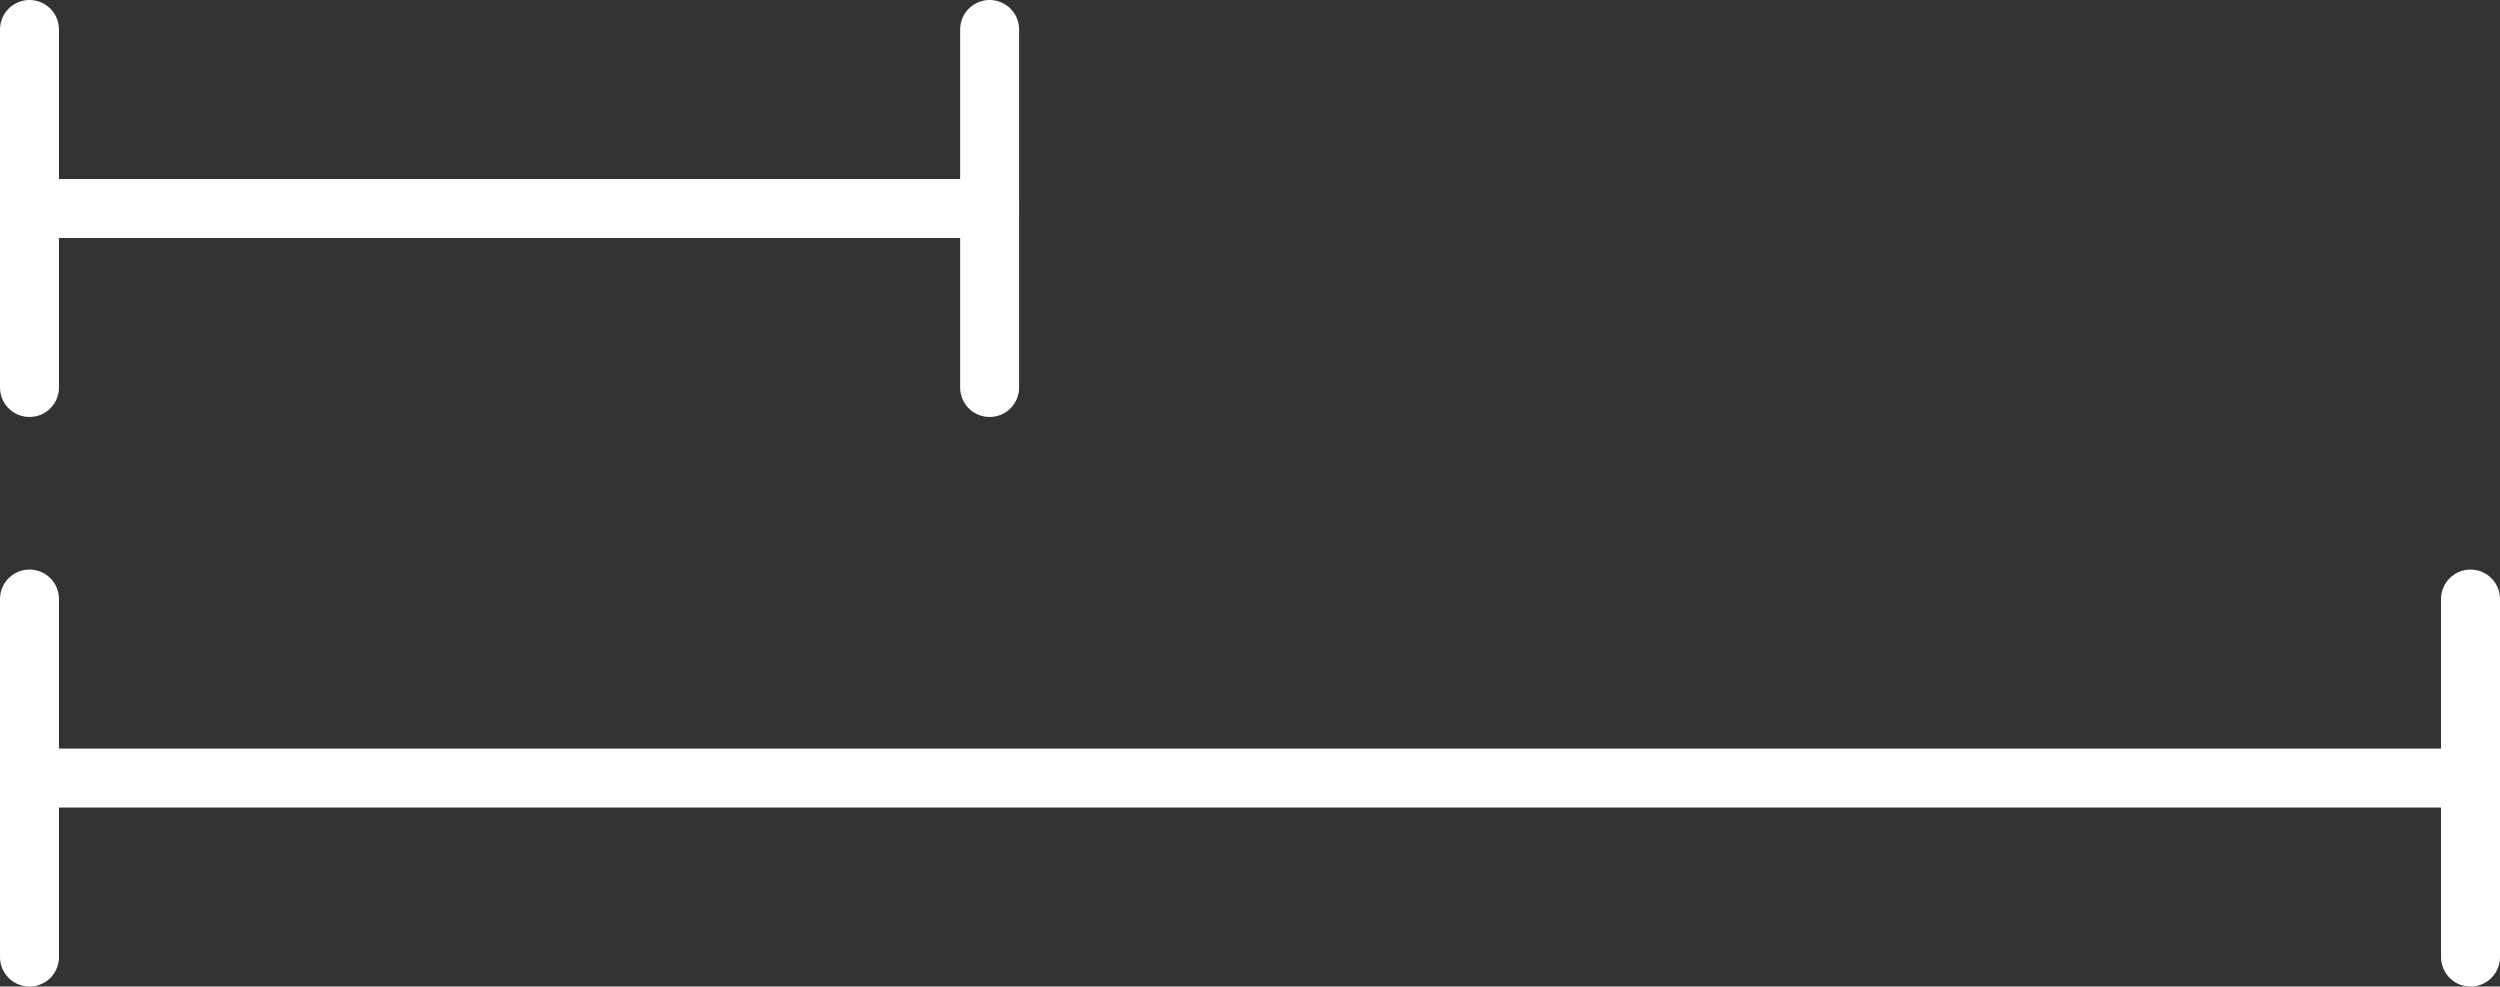
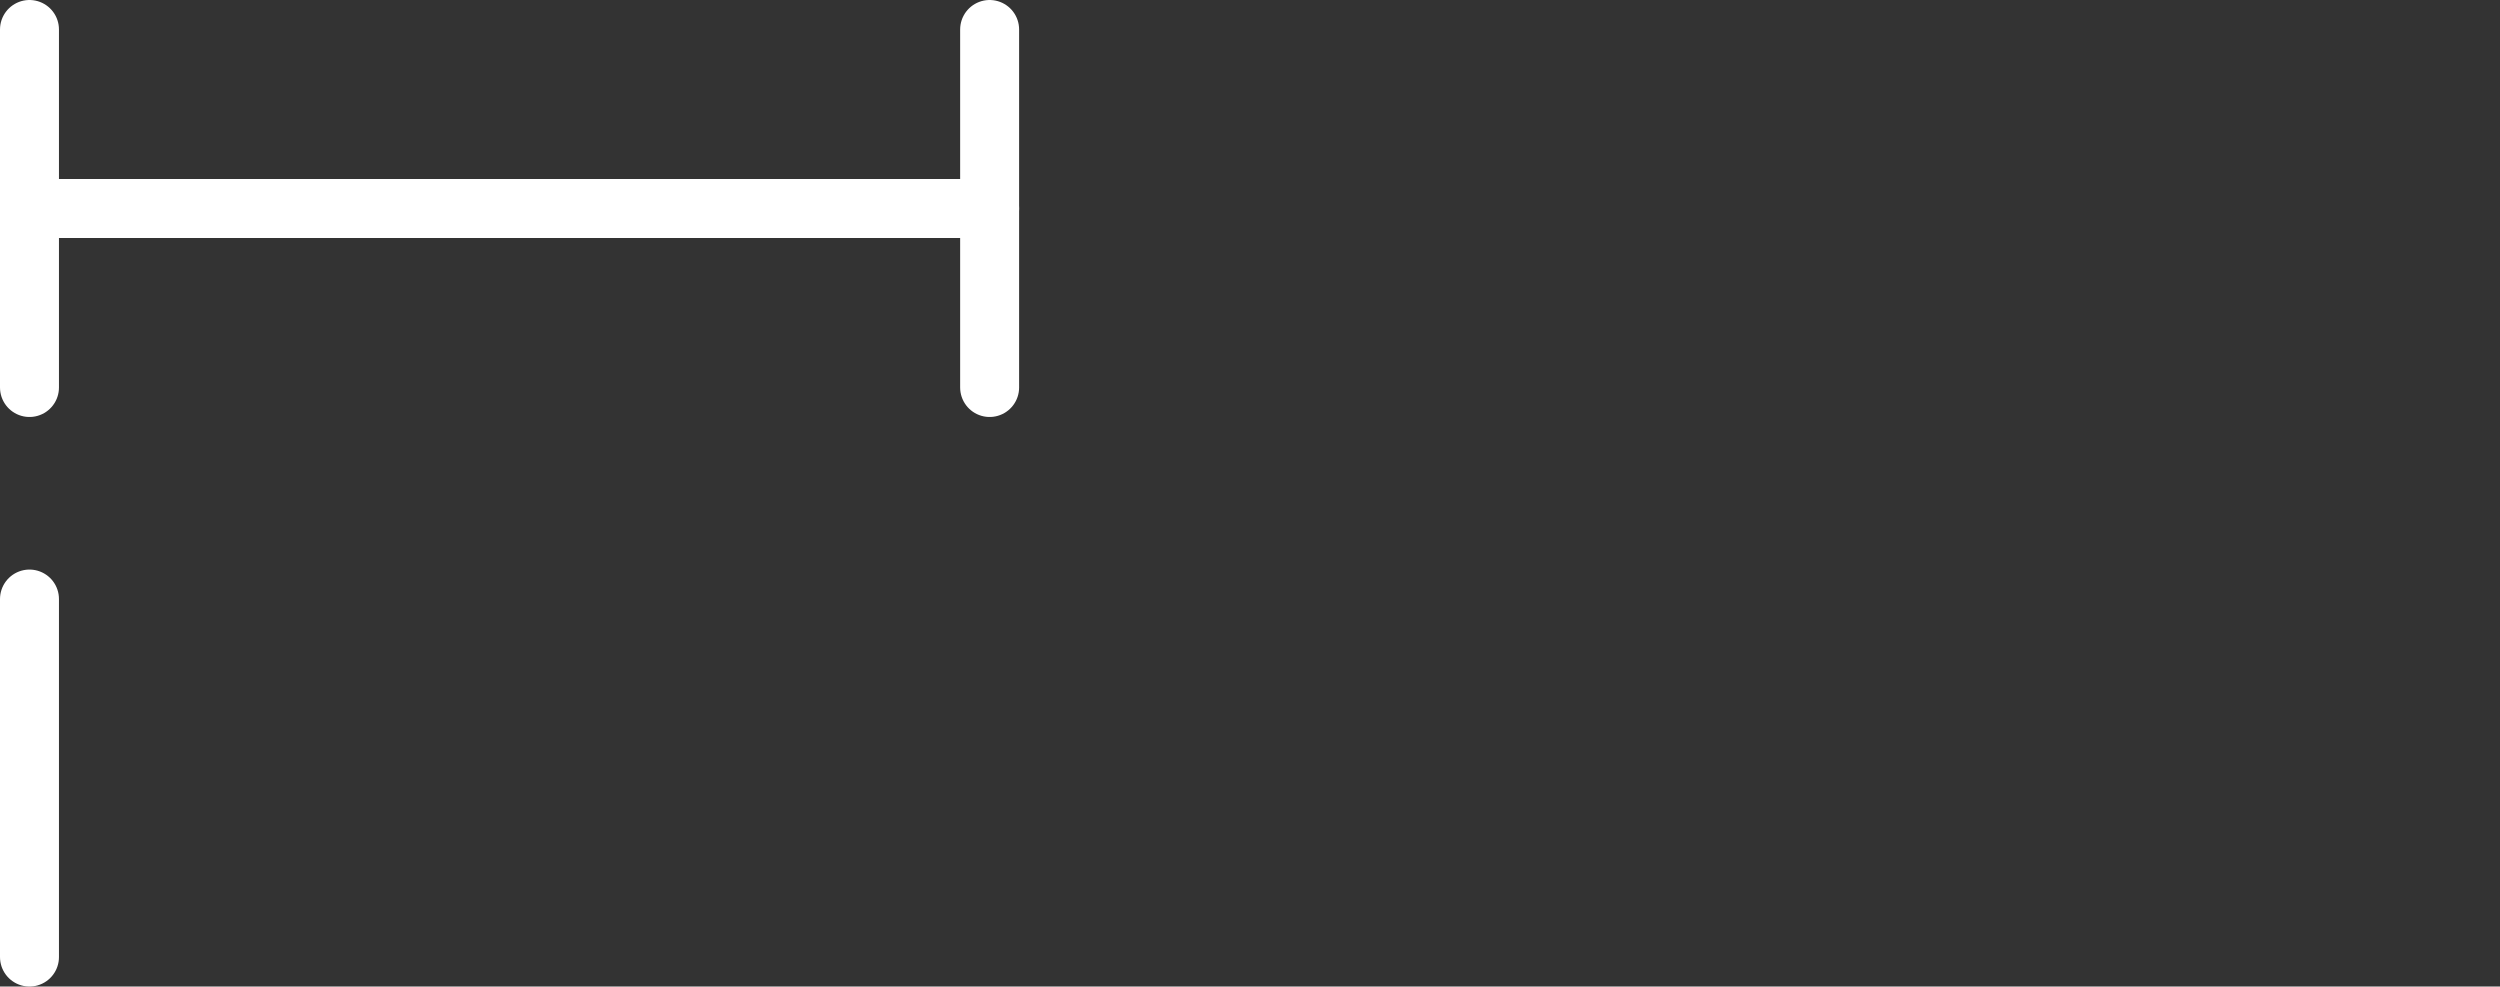
<svg xmlns="http://www.w3.org/2000/svg" width="127.207" height="50.198" viewBox="0 0 127.207 50.198">
  <rect x="0" y="0" width="127.207" height="50.198" fill="#333333" stroke="none" />
  <g id="グループ_246" data-name="グループ 246" transform="translate(-479.5 -6126.811)">
    <g id="グループ_148" data-name="グループ 148" transform="translate(481 6128.311)">
      <line id="線_19" data-name="線 19" x2="48.855" transform="translate(0 9.109)" fill="none" stroke="#fff" stroke-linecap="round" stroke-width="3" />
      <line id="線_20" data-name="線 20" y2="18.217" fill="none" stroke="#fff" stroke-linecap="round" stroke-width="3" />
      <line id="線_21" data-name="線 21" y2="18.217" transform="translate(48.855)" fill="none" stroke="#fff" stroke-linecap="round" stroke-width="3" />
    </g>
    <g id="グループ_147" data-name="グループ 147" transform="translate(481 6157.292)">
-       <line id="線_24" data-name="線 24" x2="124.207" transform="translate(0 9.109)" fill="none" stroke="#fff" stroke-linecap="round" stroke-width="3" />
      <line id="線_22" data-name="線 22" y2="18.217" fill="none" stroke="#fff" stroke-linecap="round" stroke-width="3" />
-       <line id="線_23" data-name="線 23" y2="18.217" transform="translate(124.207)" fill="none" stroke="#fff" stroke-linecap="round" stroke-width="3" />
    </g>
  </g>
</svg>